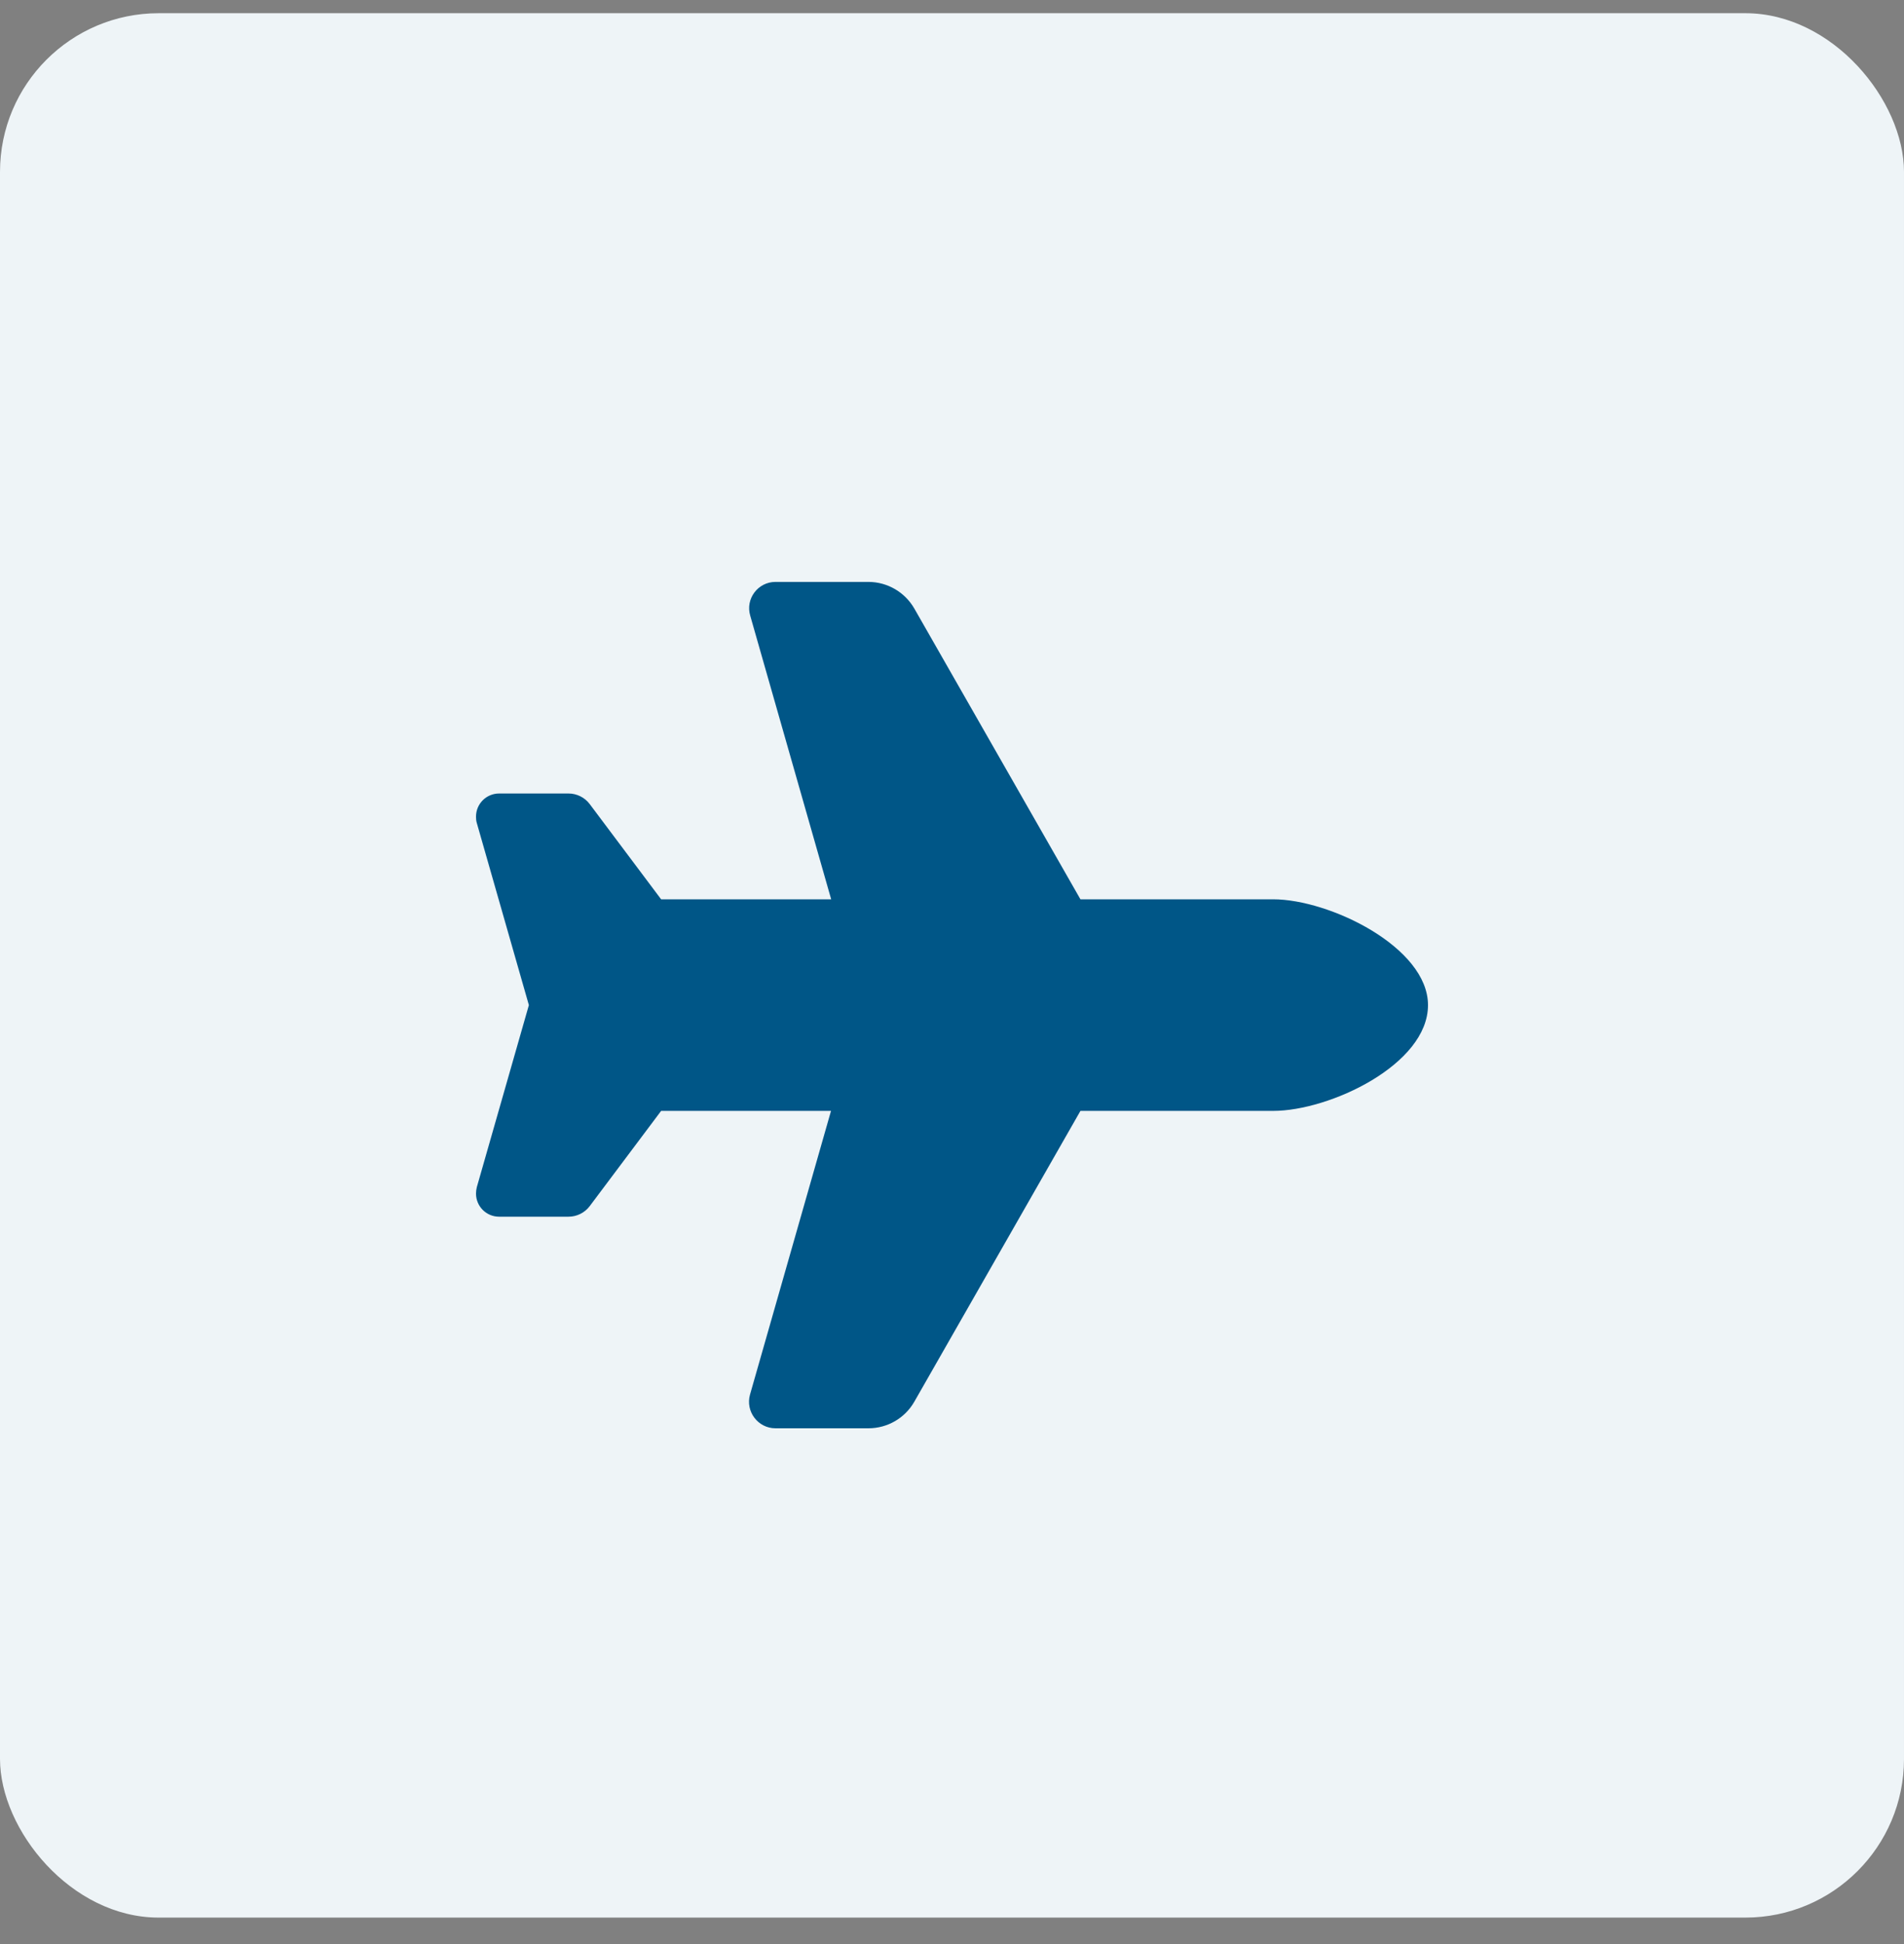
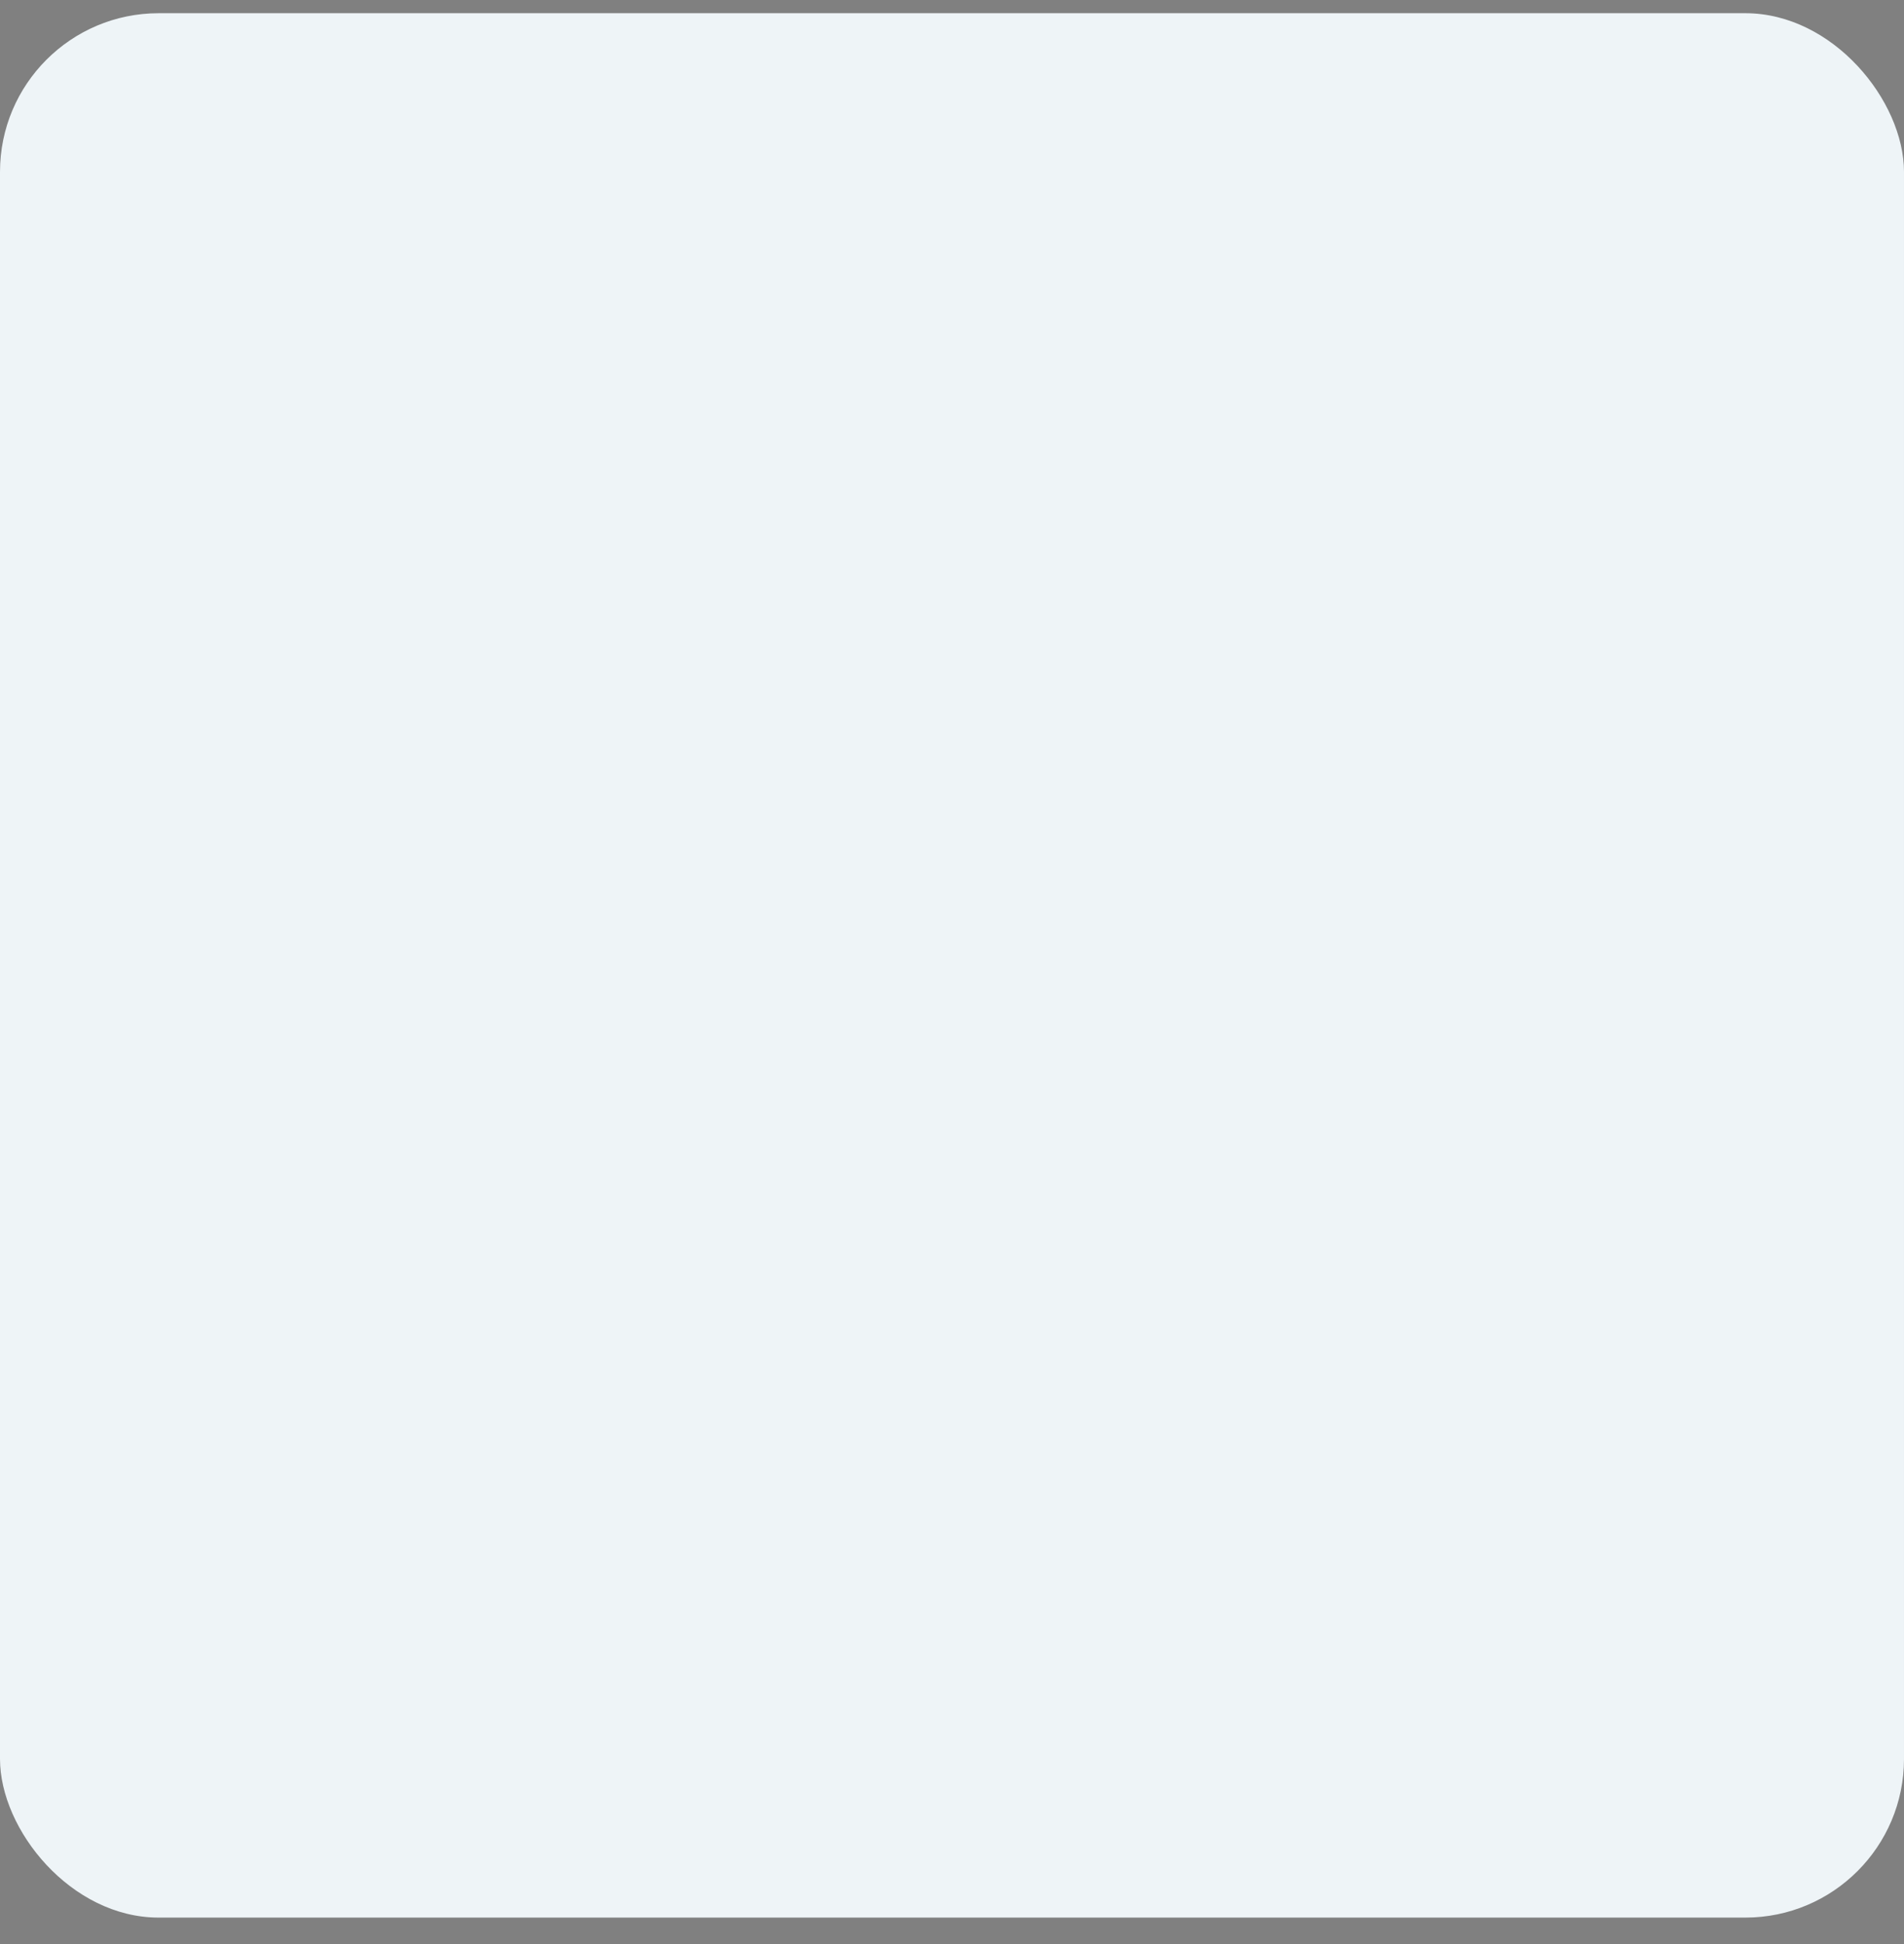
<svg xmlns="http://www.w3.org/2000/svg" width="48" height="49" viewBox="0 0 48 49" fill="none">
  <rect x="0" y="0" width="48" height="49" fill="#808080" stroke="none" />
  <rect y="0.333" width="48" height="48" rx="4" fill="#EEF4F7" />
-   <path d="M32.096 22.667C33.521 22.667 36 23.875 36 25.334C36 26.834 33.521 28 32.096 28H27.238L23.05 35.33C22.812 35.746 22.371 36 21.892 36H19.55C19.108 36 18.788 35.575 18.908 35.15L20.95 28H16.667L14.867 30.4C14.742 30.567 14.542 30.667 14.333 30.667H12.583C12.258 30.667 12 30.404 12 30.084C12 30.029 12.008 29.975 12.021 29.921L13.333 25.334L12.021 20.746C12.004 20.692 12 20.638 12 20.584C12 20.259 12.262 20 12.583 20H14.333C14.542 20 14.742 20.1 14.867 20.267L16.667 22.667H20.954L18.913 15.517C18.788 15.092 19.108 14.667 19.55 14.667H21.892C22.371 14.667 22.812 14.925 23.05 15.338L27.238 22.667H32.096Z" fill="#005687" />
</svg>